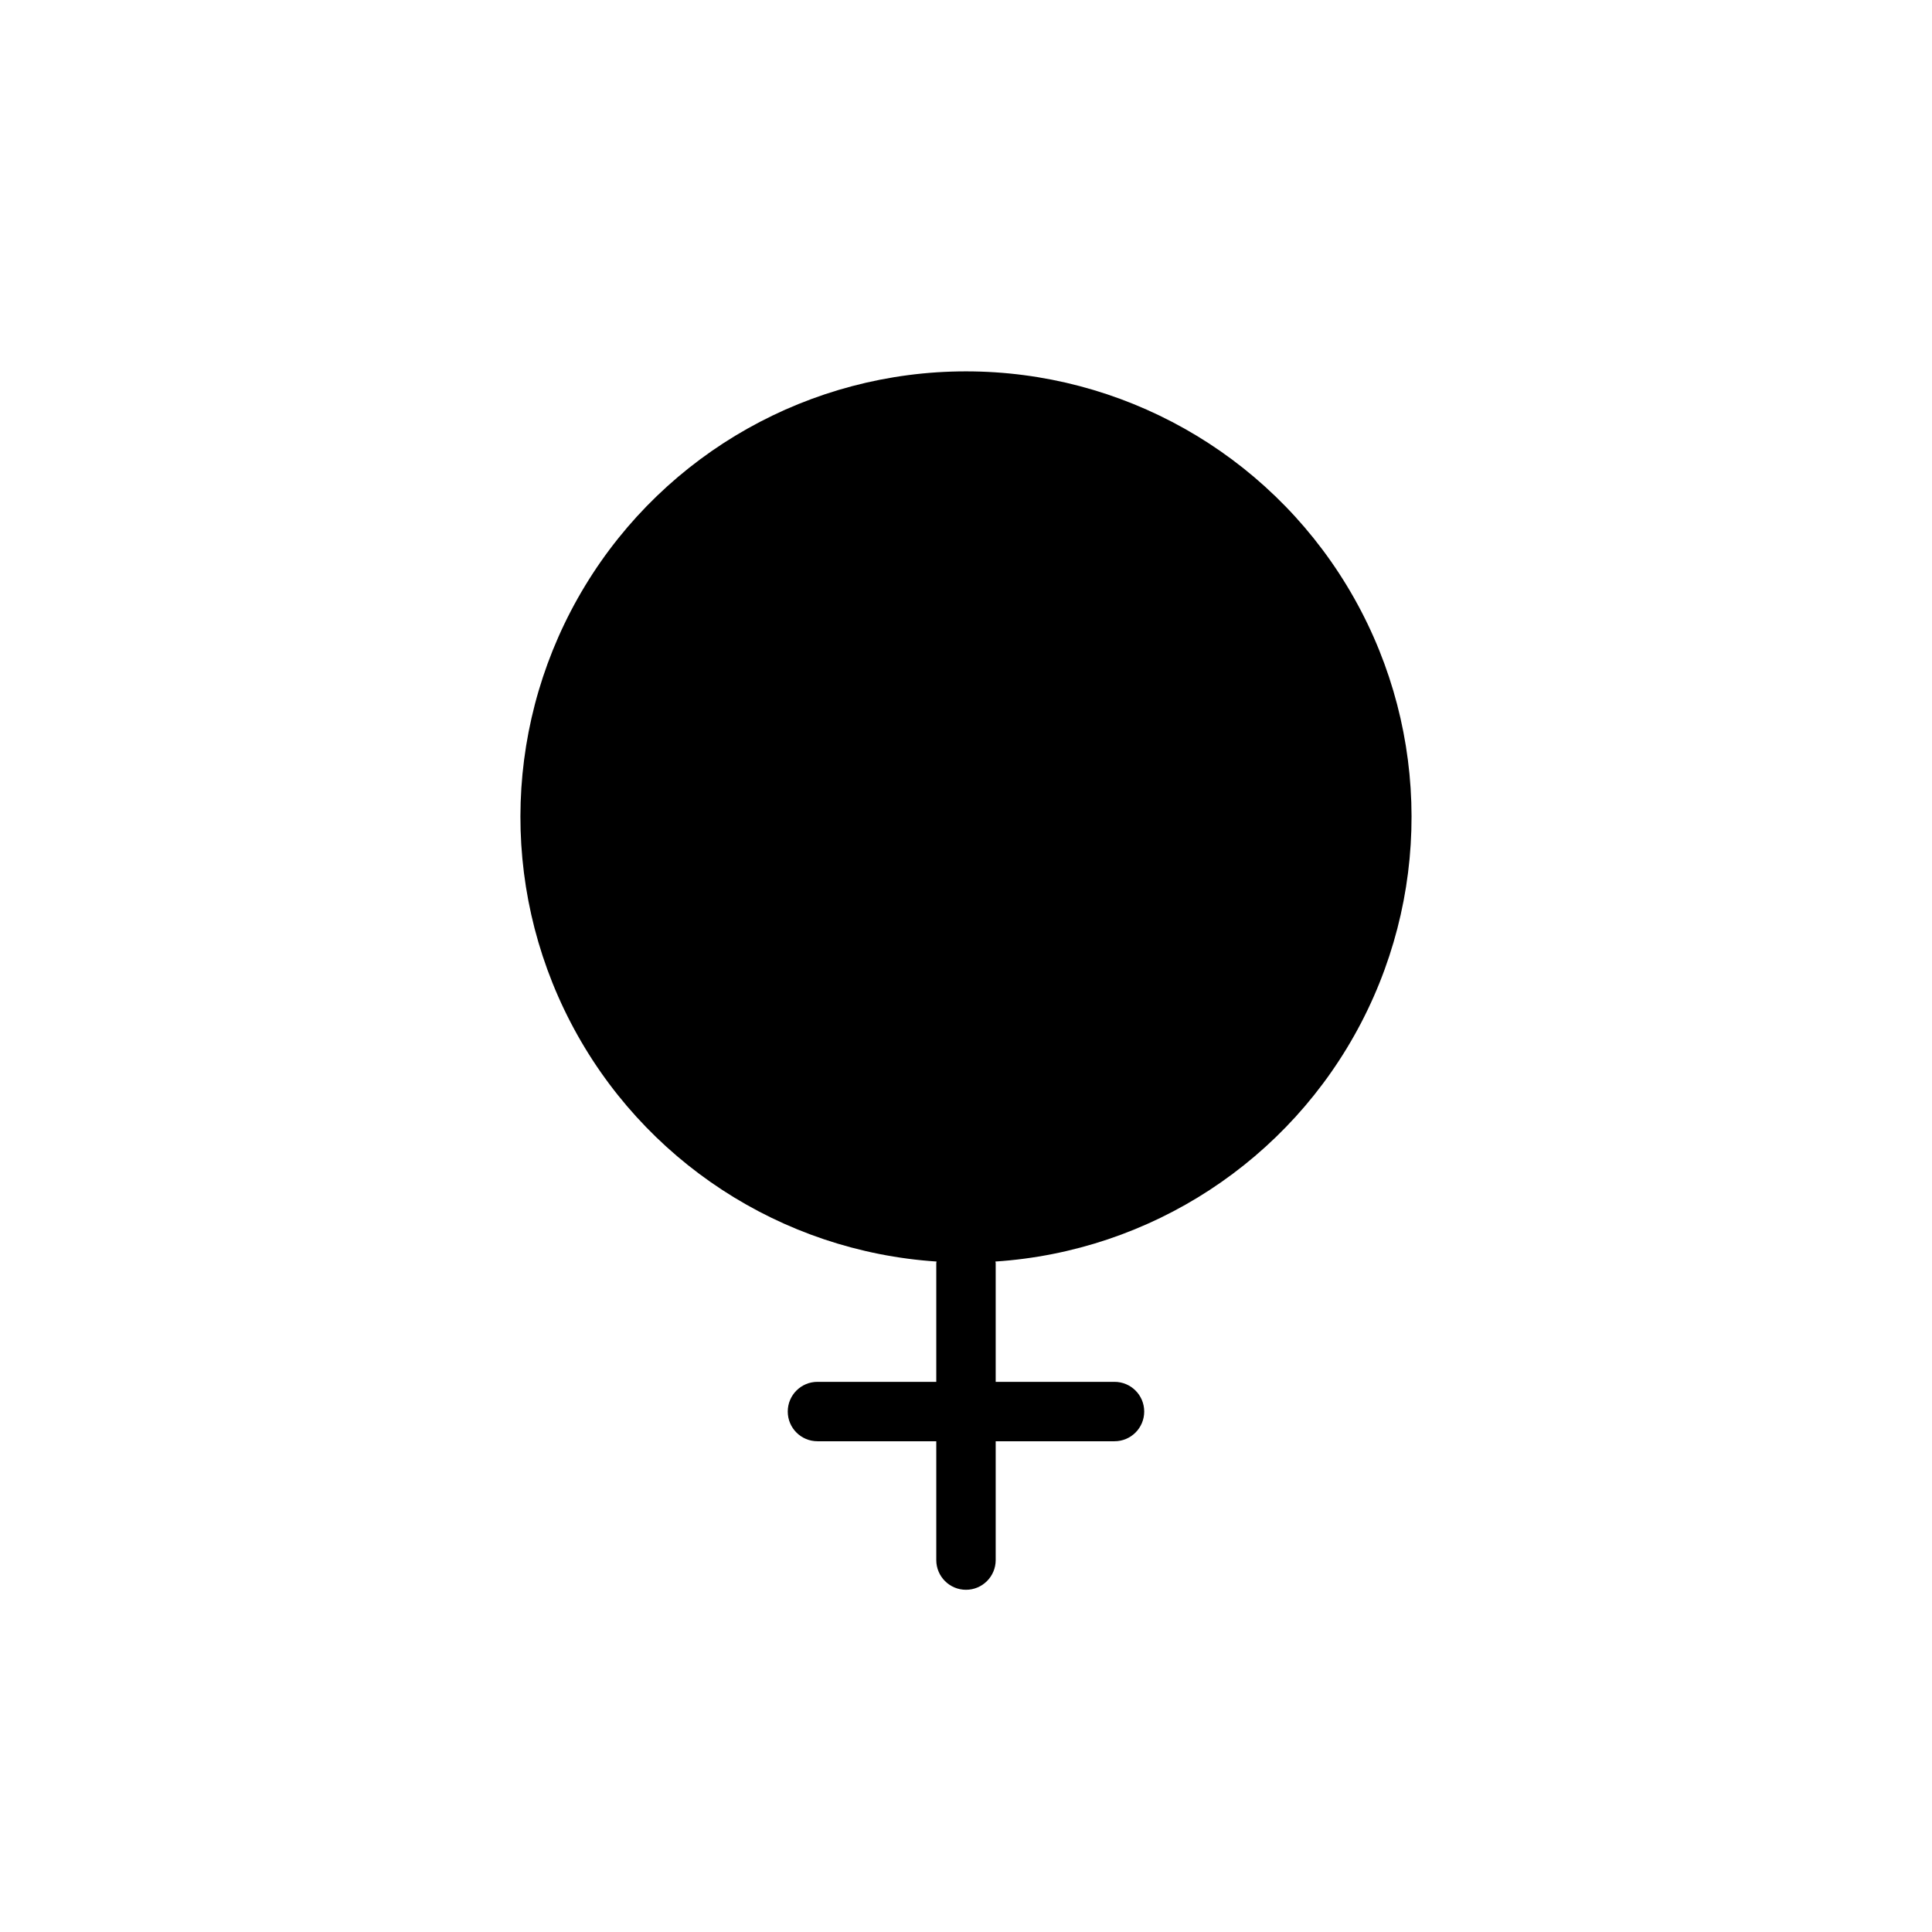
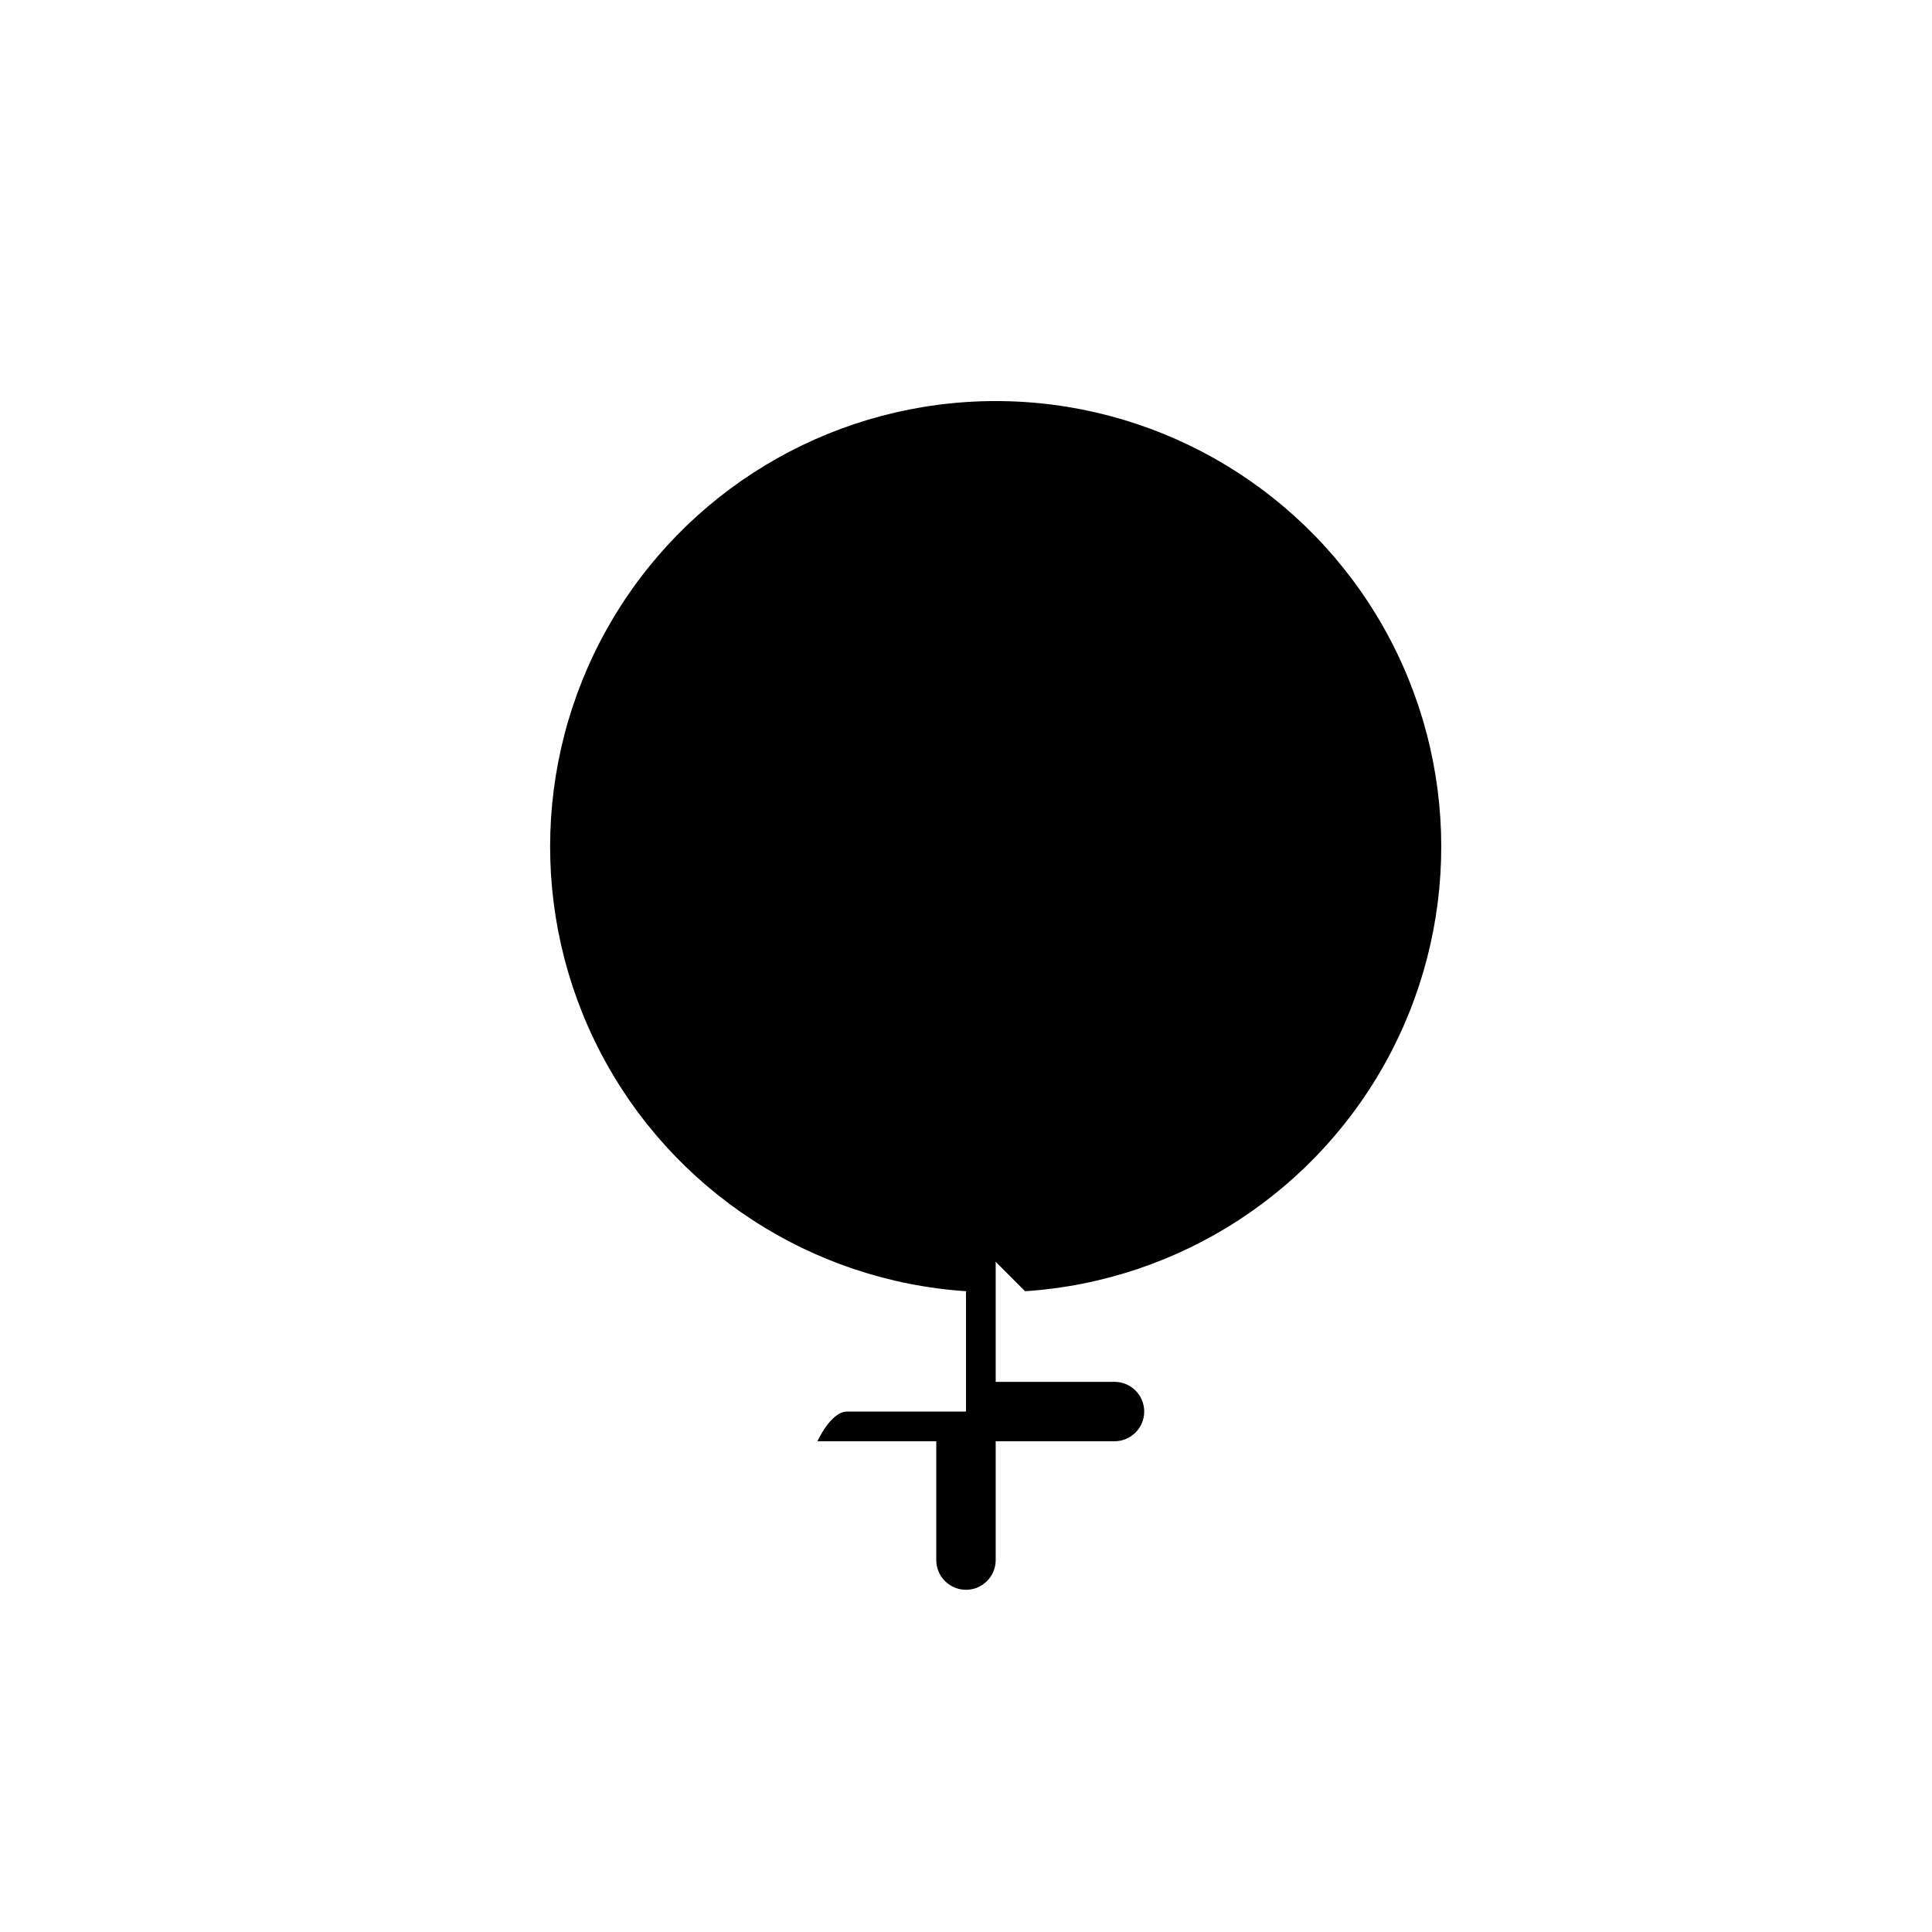
<svg xmlns="http://www.w3.org/2000/svg" fill="#000000" width="800px" height="800px" version="1.1" viewBox="144 144 512 512">
-   <path d="m407.79 478.32c0 0.141 0.078 0.25 0.078 0.395v31.488h31.488c4.348 0 7.871 3.523 7.871 7.871s-3.523 7.871-7.871 7.871h-31.488v31.488c0 4.348-3.523 7.875-7.871 7.875s-7.875-3.527-7.875-7.875v-31.488h-31.488c-4.348 0-7.871-3.523-7.871-7.871s3.523-7.871 7.871-7.871h31.488v-31.488c0-0.141 0.07-0.25 0.078-0.395h0.004c-41.172-2.723-77.934-26.734-96.969-63.34-19.035-36.605-17.586-80.492 3.824-115.76 21.41-35.27 59.676-56.805 100.94-56.805 41.258 0 79.523 21.535 100.93 56.805 21.41 35.266 22.863 79.152 3.824 115.76-19.035 36.605-55.797 60.617-96.965 63.34z" />
+   <path d="m407.79 478.32c0 0.141 0.078 0.25 0.078 0.395v31.488h31.488c4.348 0 7.871 3.523 7.871 7.871s-3.523 7.871-7.871 7.871h-31.488v31.488c0 4.348-3.523 7.875-7.871 7.875s-7.875-3.527-7.875-7.875v-31.488h-31.488s3.523-7.871 7.871-7.871h31.488v-31.488c0-0.141 0.07-0.25 0.078-0.395h0.004c-41.172-2.723-77.934-26.734-96.969-63.34-19.035-36.605-17.586-80.492 3.824-115.76 21.41-35.27 59.676-56.805 100.94-56.805 41.258 0 79.523 21.535 100.93 56.805 21.41 35.266 22.863 79.152 3.824 115.76-19.035 36.605-55.797 60.617-96.965 63.34z" />
</svg>